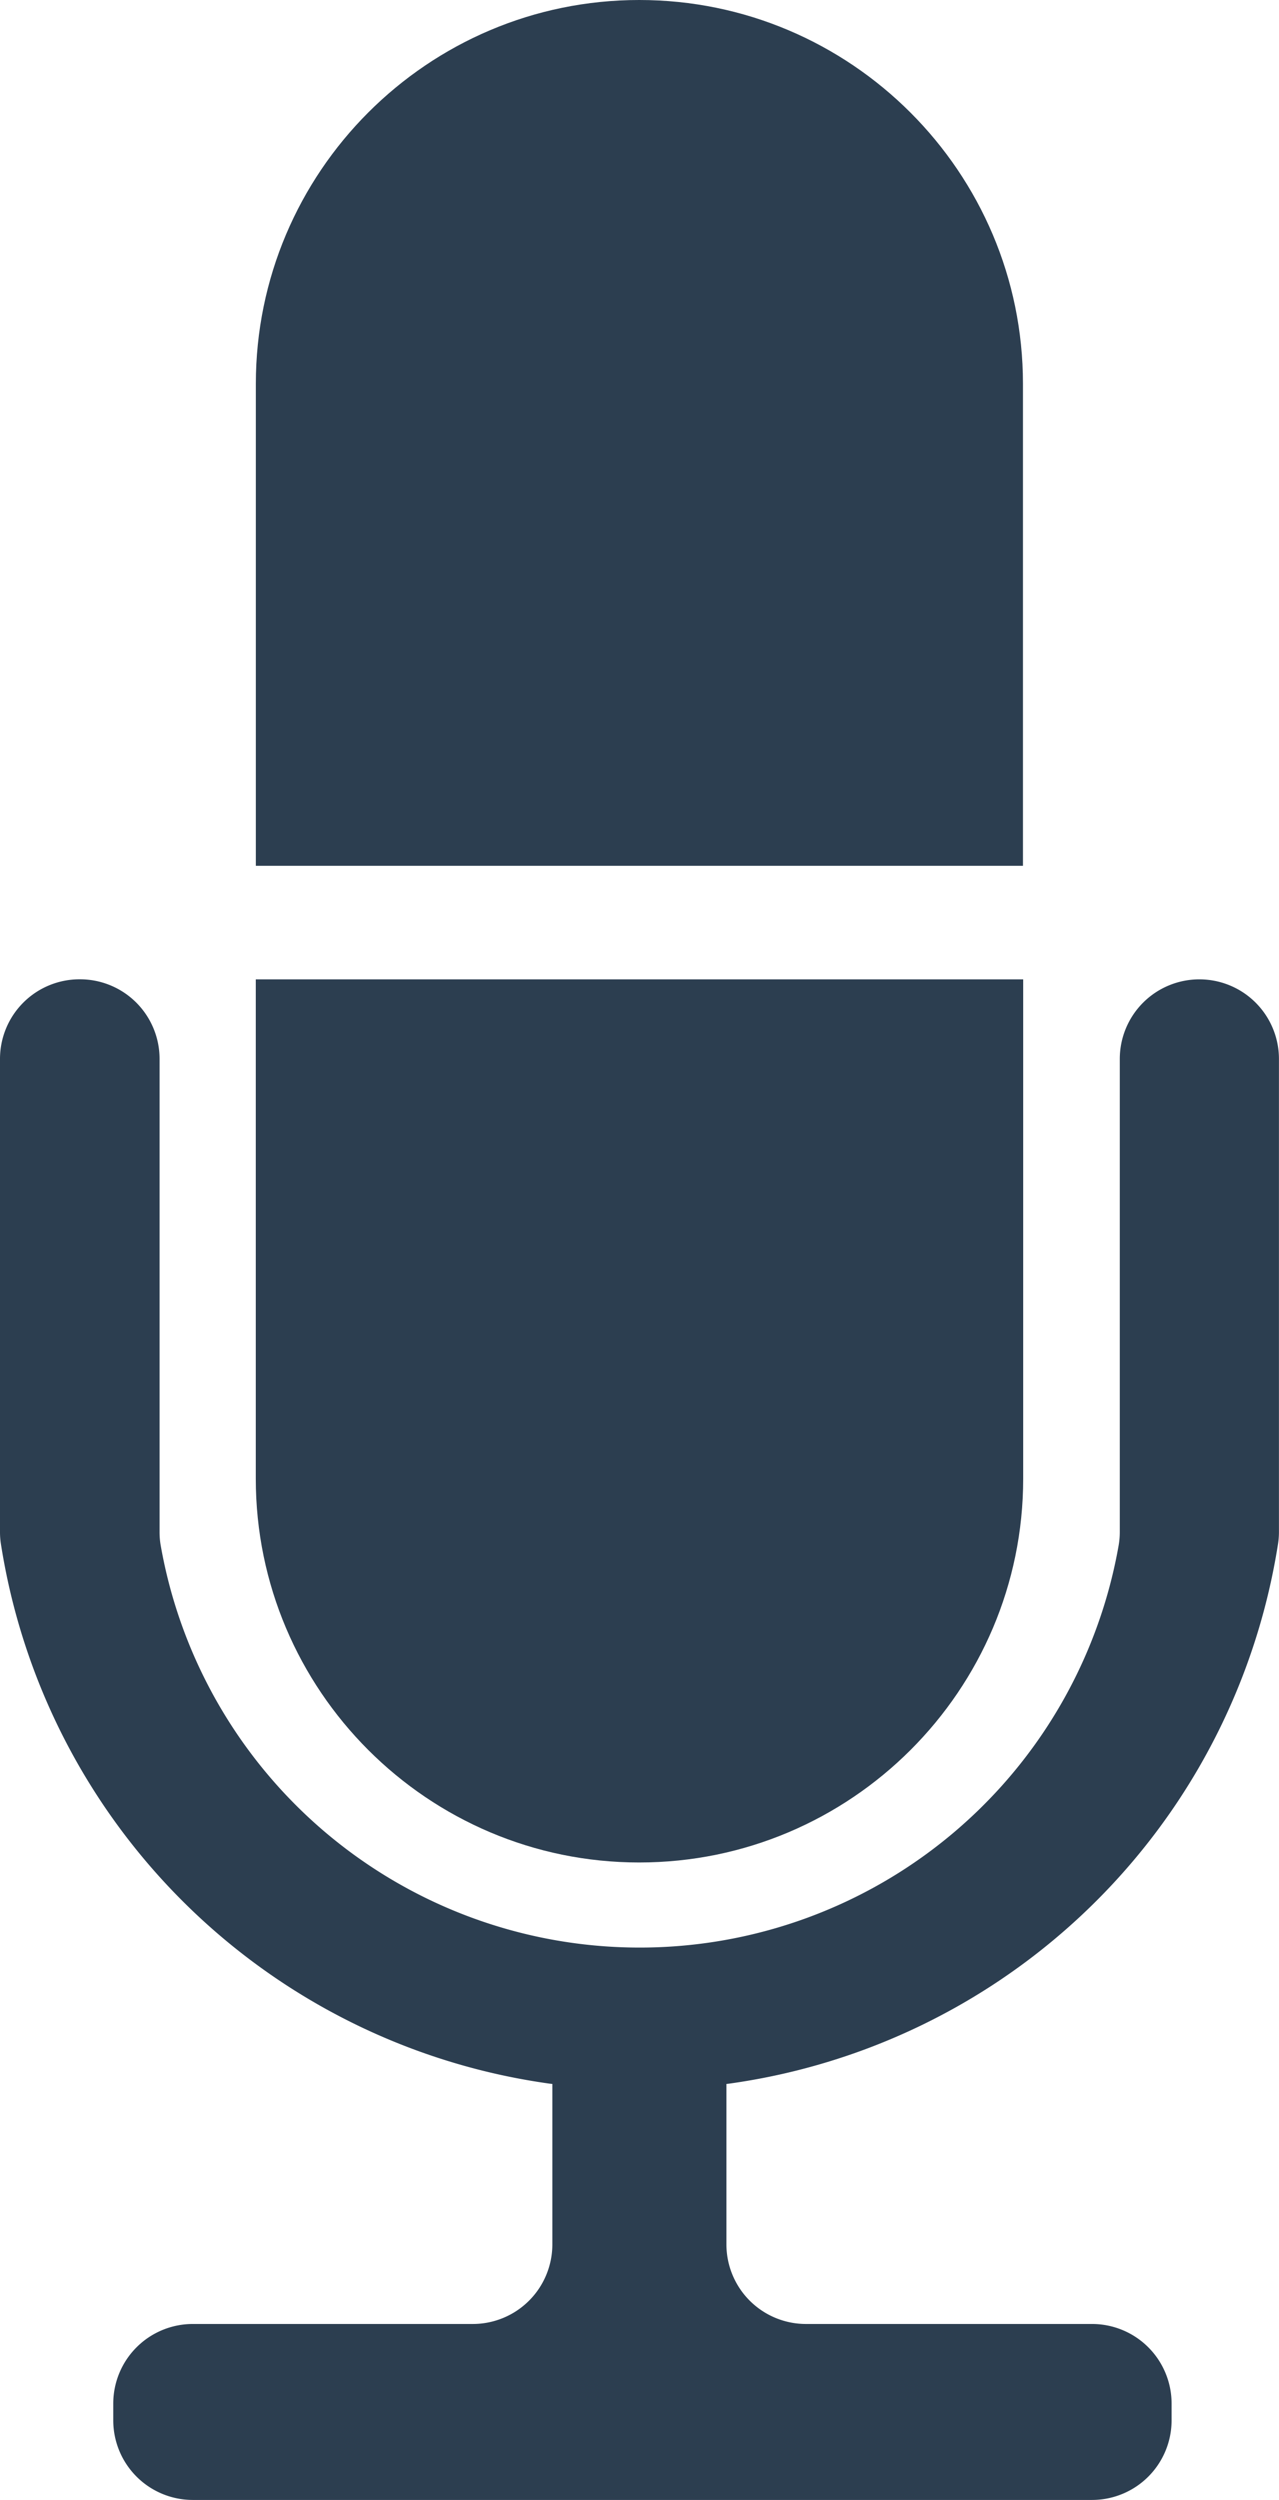
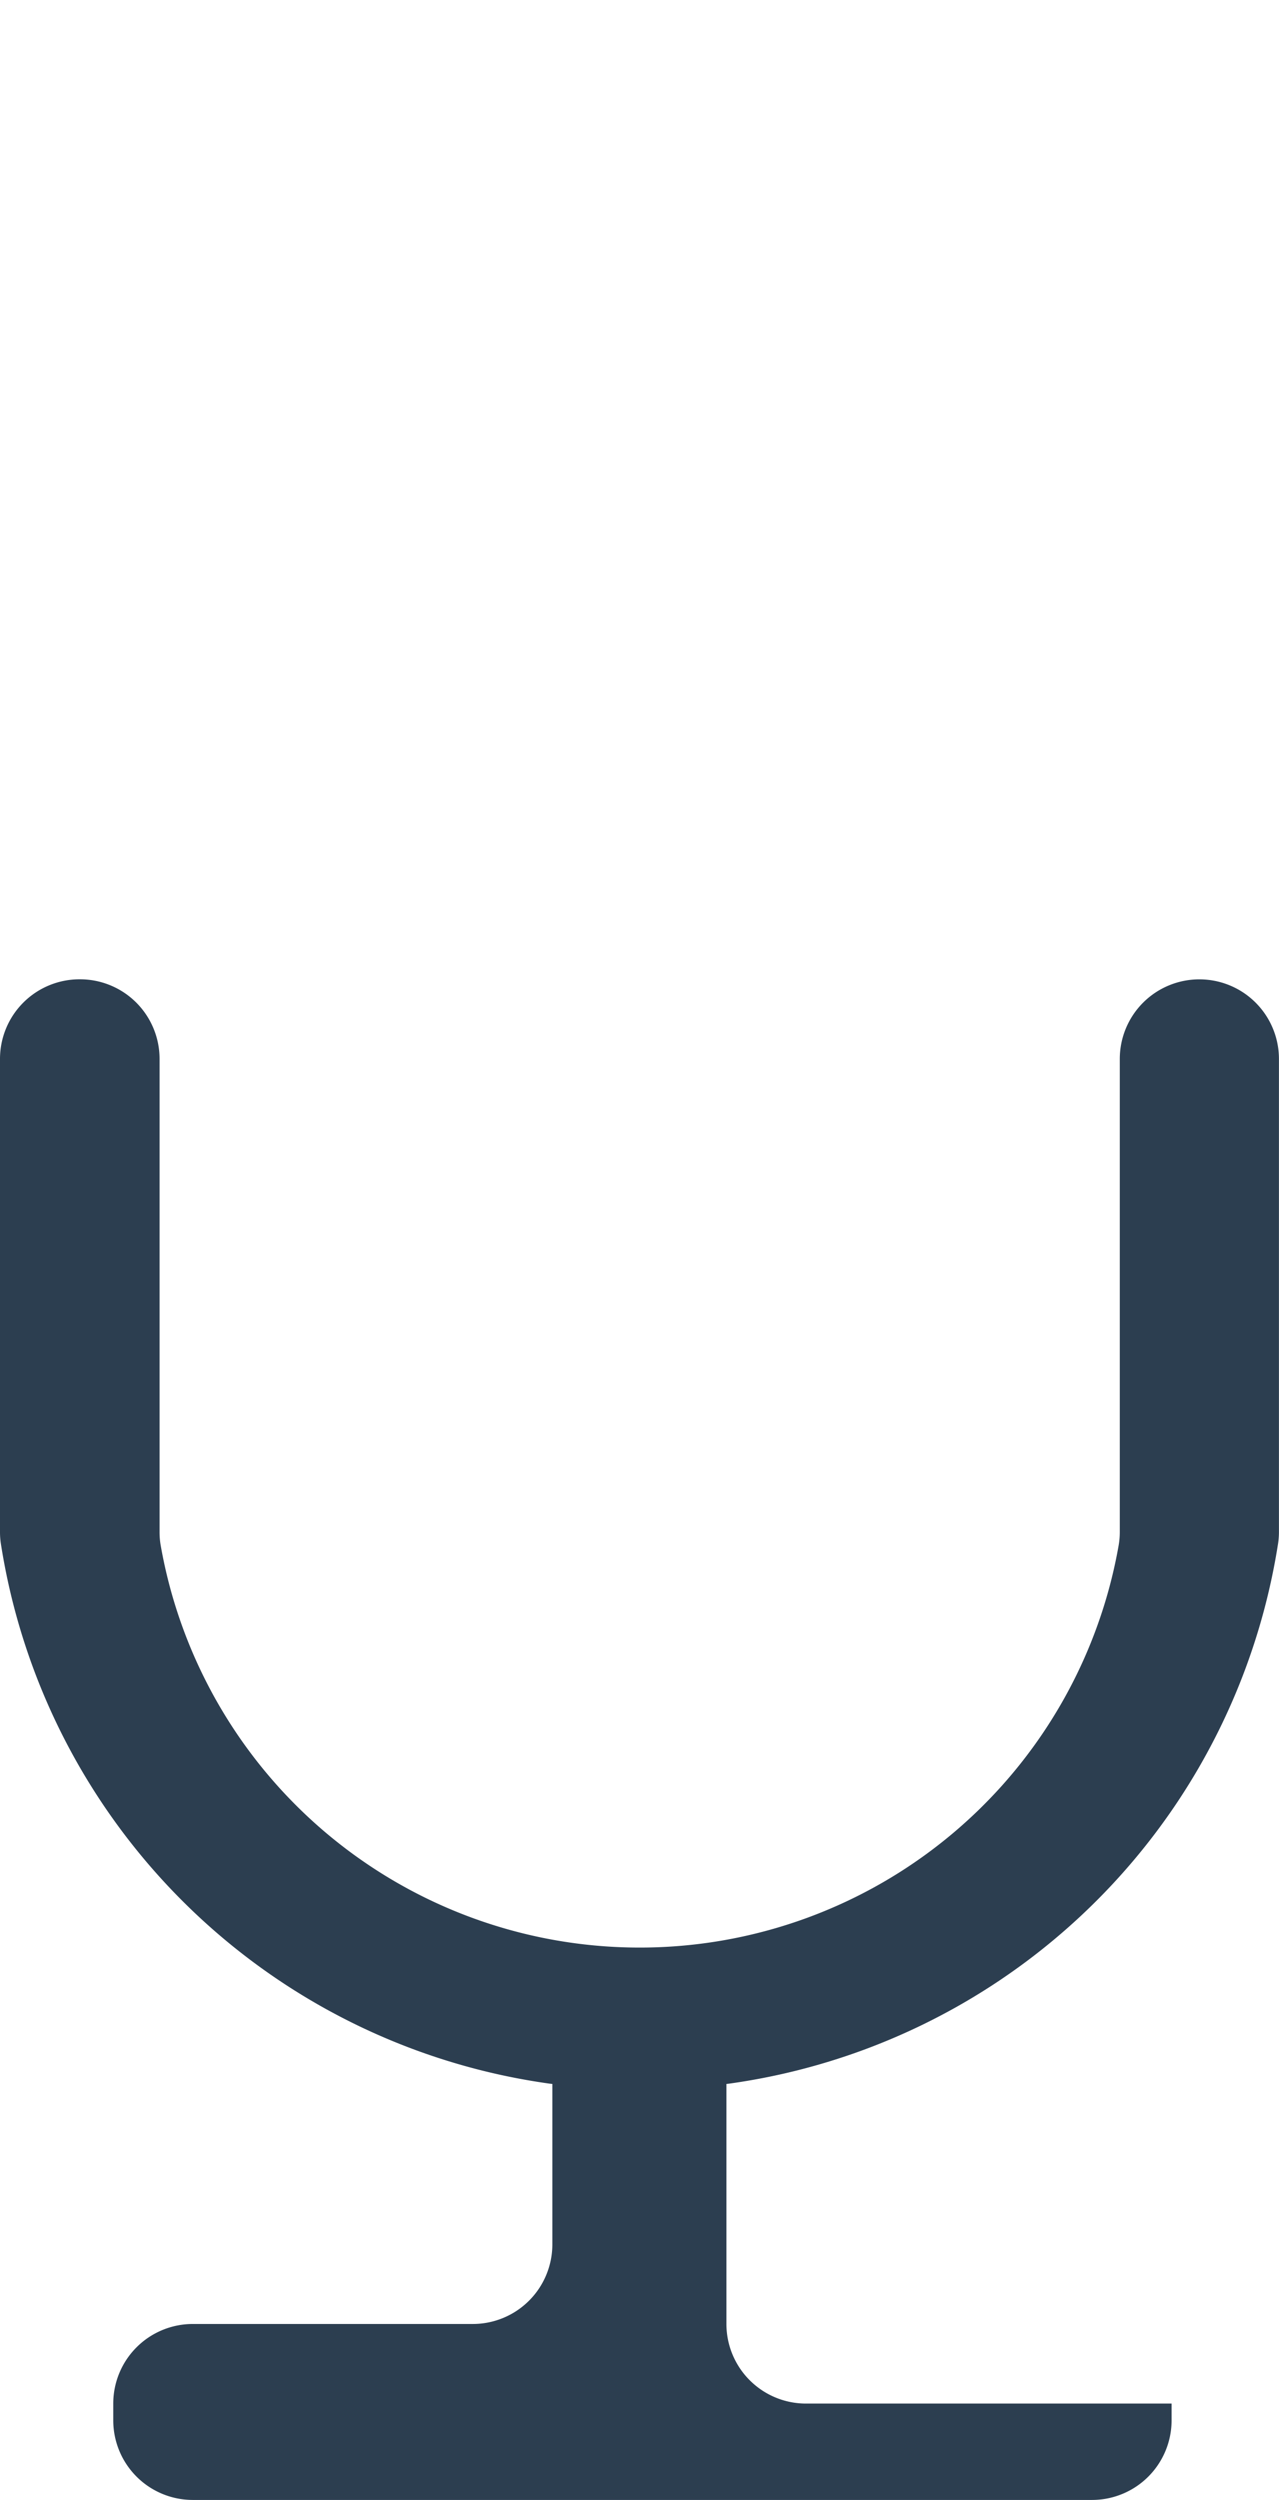
<svg xmlns="http://www.w3.org/2000/svg" viewBox="0 0 457.02 893.02">
  <defs>
    <style>.cls-1{fill:#2c3e50;}</style>
  </defs>
  <title>语音识别</title>
  <g id="图层_2" data-name="图层 2">
    <g id="图层_1-2" data-name="图层 1">
-       <path class="cls-1" d="M365.53,137.11C365.53,61.49,304,0,228.42,0s-137,61.49-137,137.11V309.27H365.53ZM228.42,665.29c75.62,0,137.19-61.48,137.19-137.1V349.83H91.4V528.19c0,75.62,61.49,137.1,137,137.1Z" />
-       <path class="cls-1" d="M260.43,744.31A230.79,230.79,0,0,0,456.69,551.37,27.49,27.49,0,0,0,457,547V378.26a28.43,28.43,0,0,0-28.43-28.43h0a28.43,28.43,0,0,0-28.44,28.43v168.9a28.13,28.13,0,0,1-.39,4.76,173.78,173.78,0,0,1-342.32.1,27.38,27.38,0,0,1-.4-4.78v-169a28.43,28.43,0,0,0-28.43-28.43h-.18A28.43,28.43,0,0,0,0,378.26V547.2a27.61,27.61,0,0,0,.33,4.35A230.64,230.64,0,0,0,196.5,744.31l.87.09v57.3a28.43,28.43,0,0,1-28.43,28.44H68.9a28.43,28.43,0,0,0-28.43,28.43v6A28.43,28.43,0,0,0,68.9,893H390.21a28.43,28.43,0,0,0,28.43-28.43v-6a28.43,28.43,0,0,0-28.43-28.43H288a28.43,28.43,0,0,1-28.43-28.44V744.4Z" />
+       <path class="cls-1" d="M260.43,744.31A230.79,230.79,0,0,0,456.69,551.37,27.49,27.49,0,0,0,457,547V378.26a28.43,28.43,0,0,0-28.43-28.43h0a28.43,28.43,0,0,0-28.44,28.43v168.9a28.13,28.13,0,0,1-.39,4.76,173.78,173.78,0,0,1-342.32.1,27.38,27.38,0,0,1-.4-4.78v-169a28.43,28.43,0,0,0-28.43-28.43h-.18A28.43,28.43,0,0,0,0,378.26V547.2a27.61,27.61,0,0,0,.33,4.35A230.64,230.64,0,0,0,196.5,744.31l.87.09v57.3a28.43,28.43,0,0,1-28.43,28.44H68.9a28.43,28.43,0,0,0-28.43,28.43v6A28.43,28.43,0,0,0,68.9,893H390.21a28.43,28.43,0,0,0,28.43-28.43v-6H288a28.43,28.43,0,0,1-28.43-28.44V744.4Z" />
    </g>
  </g>
</svg>